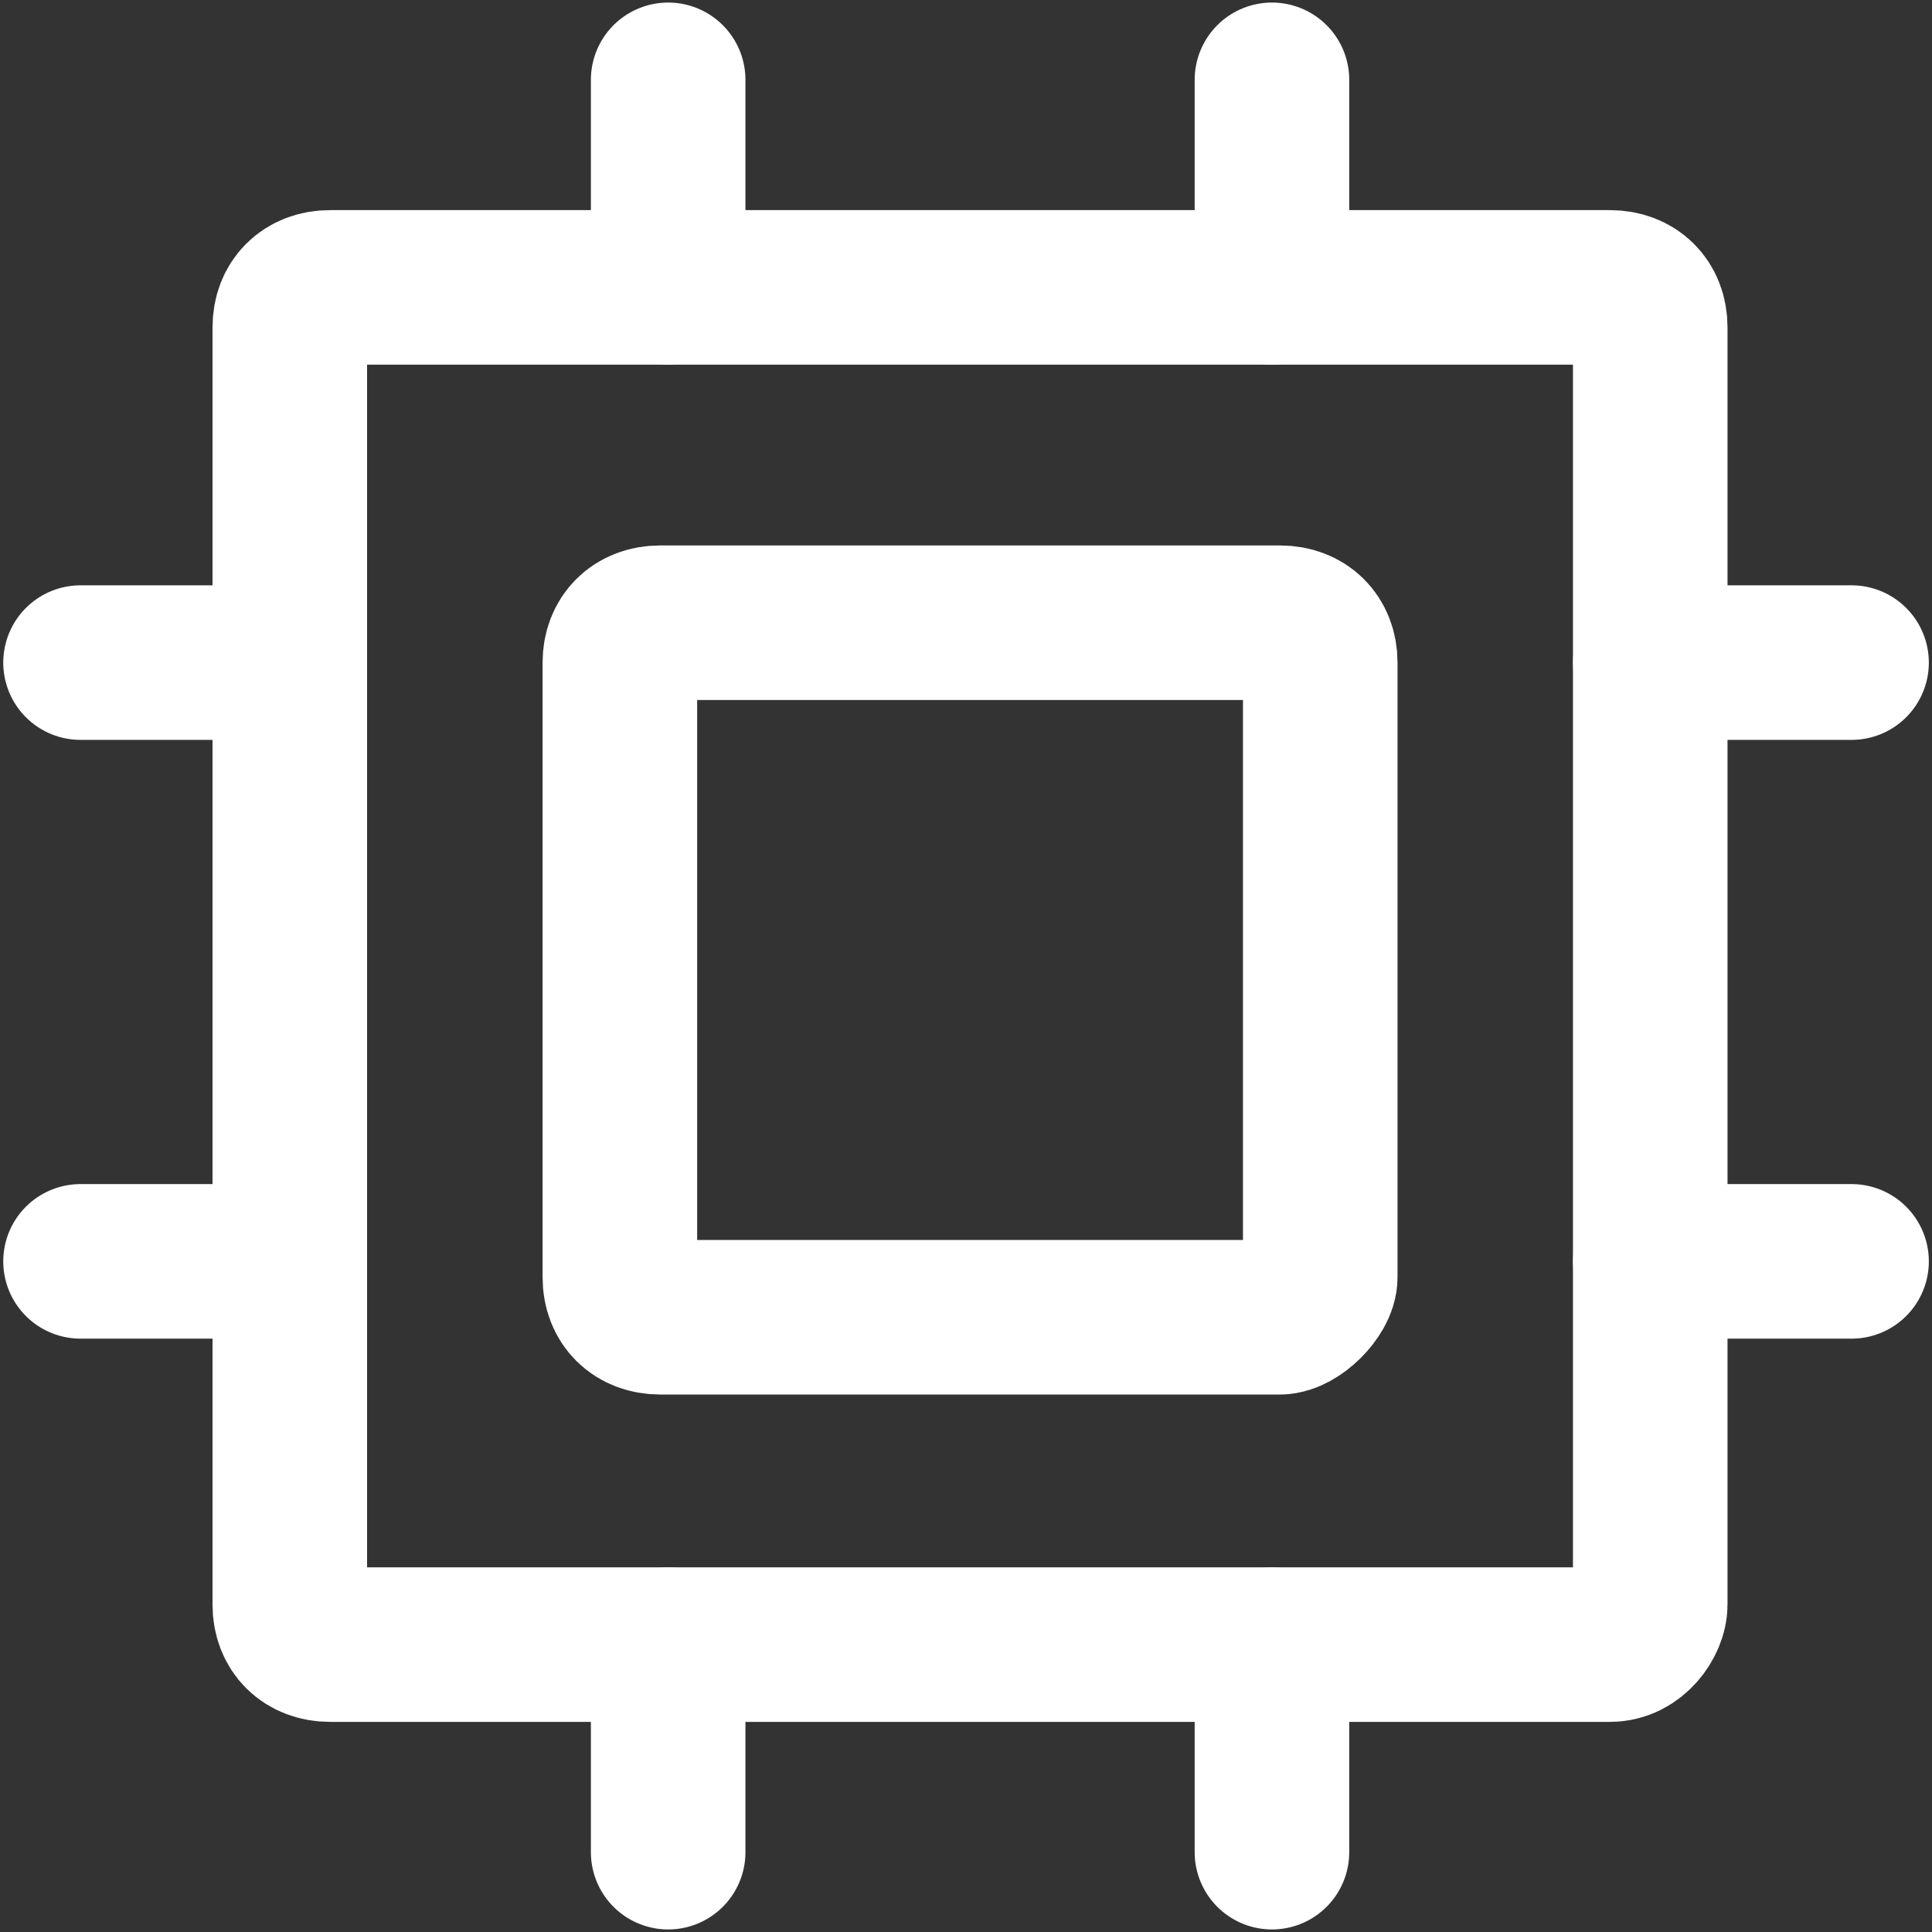
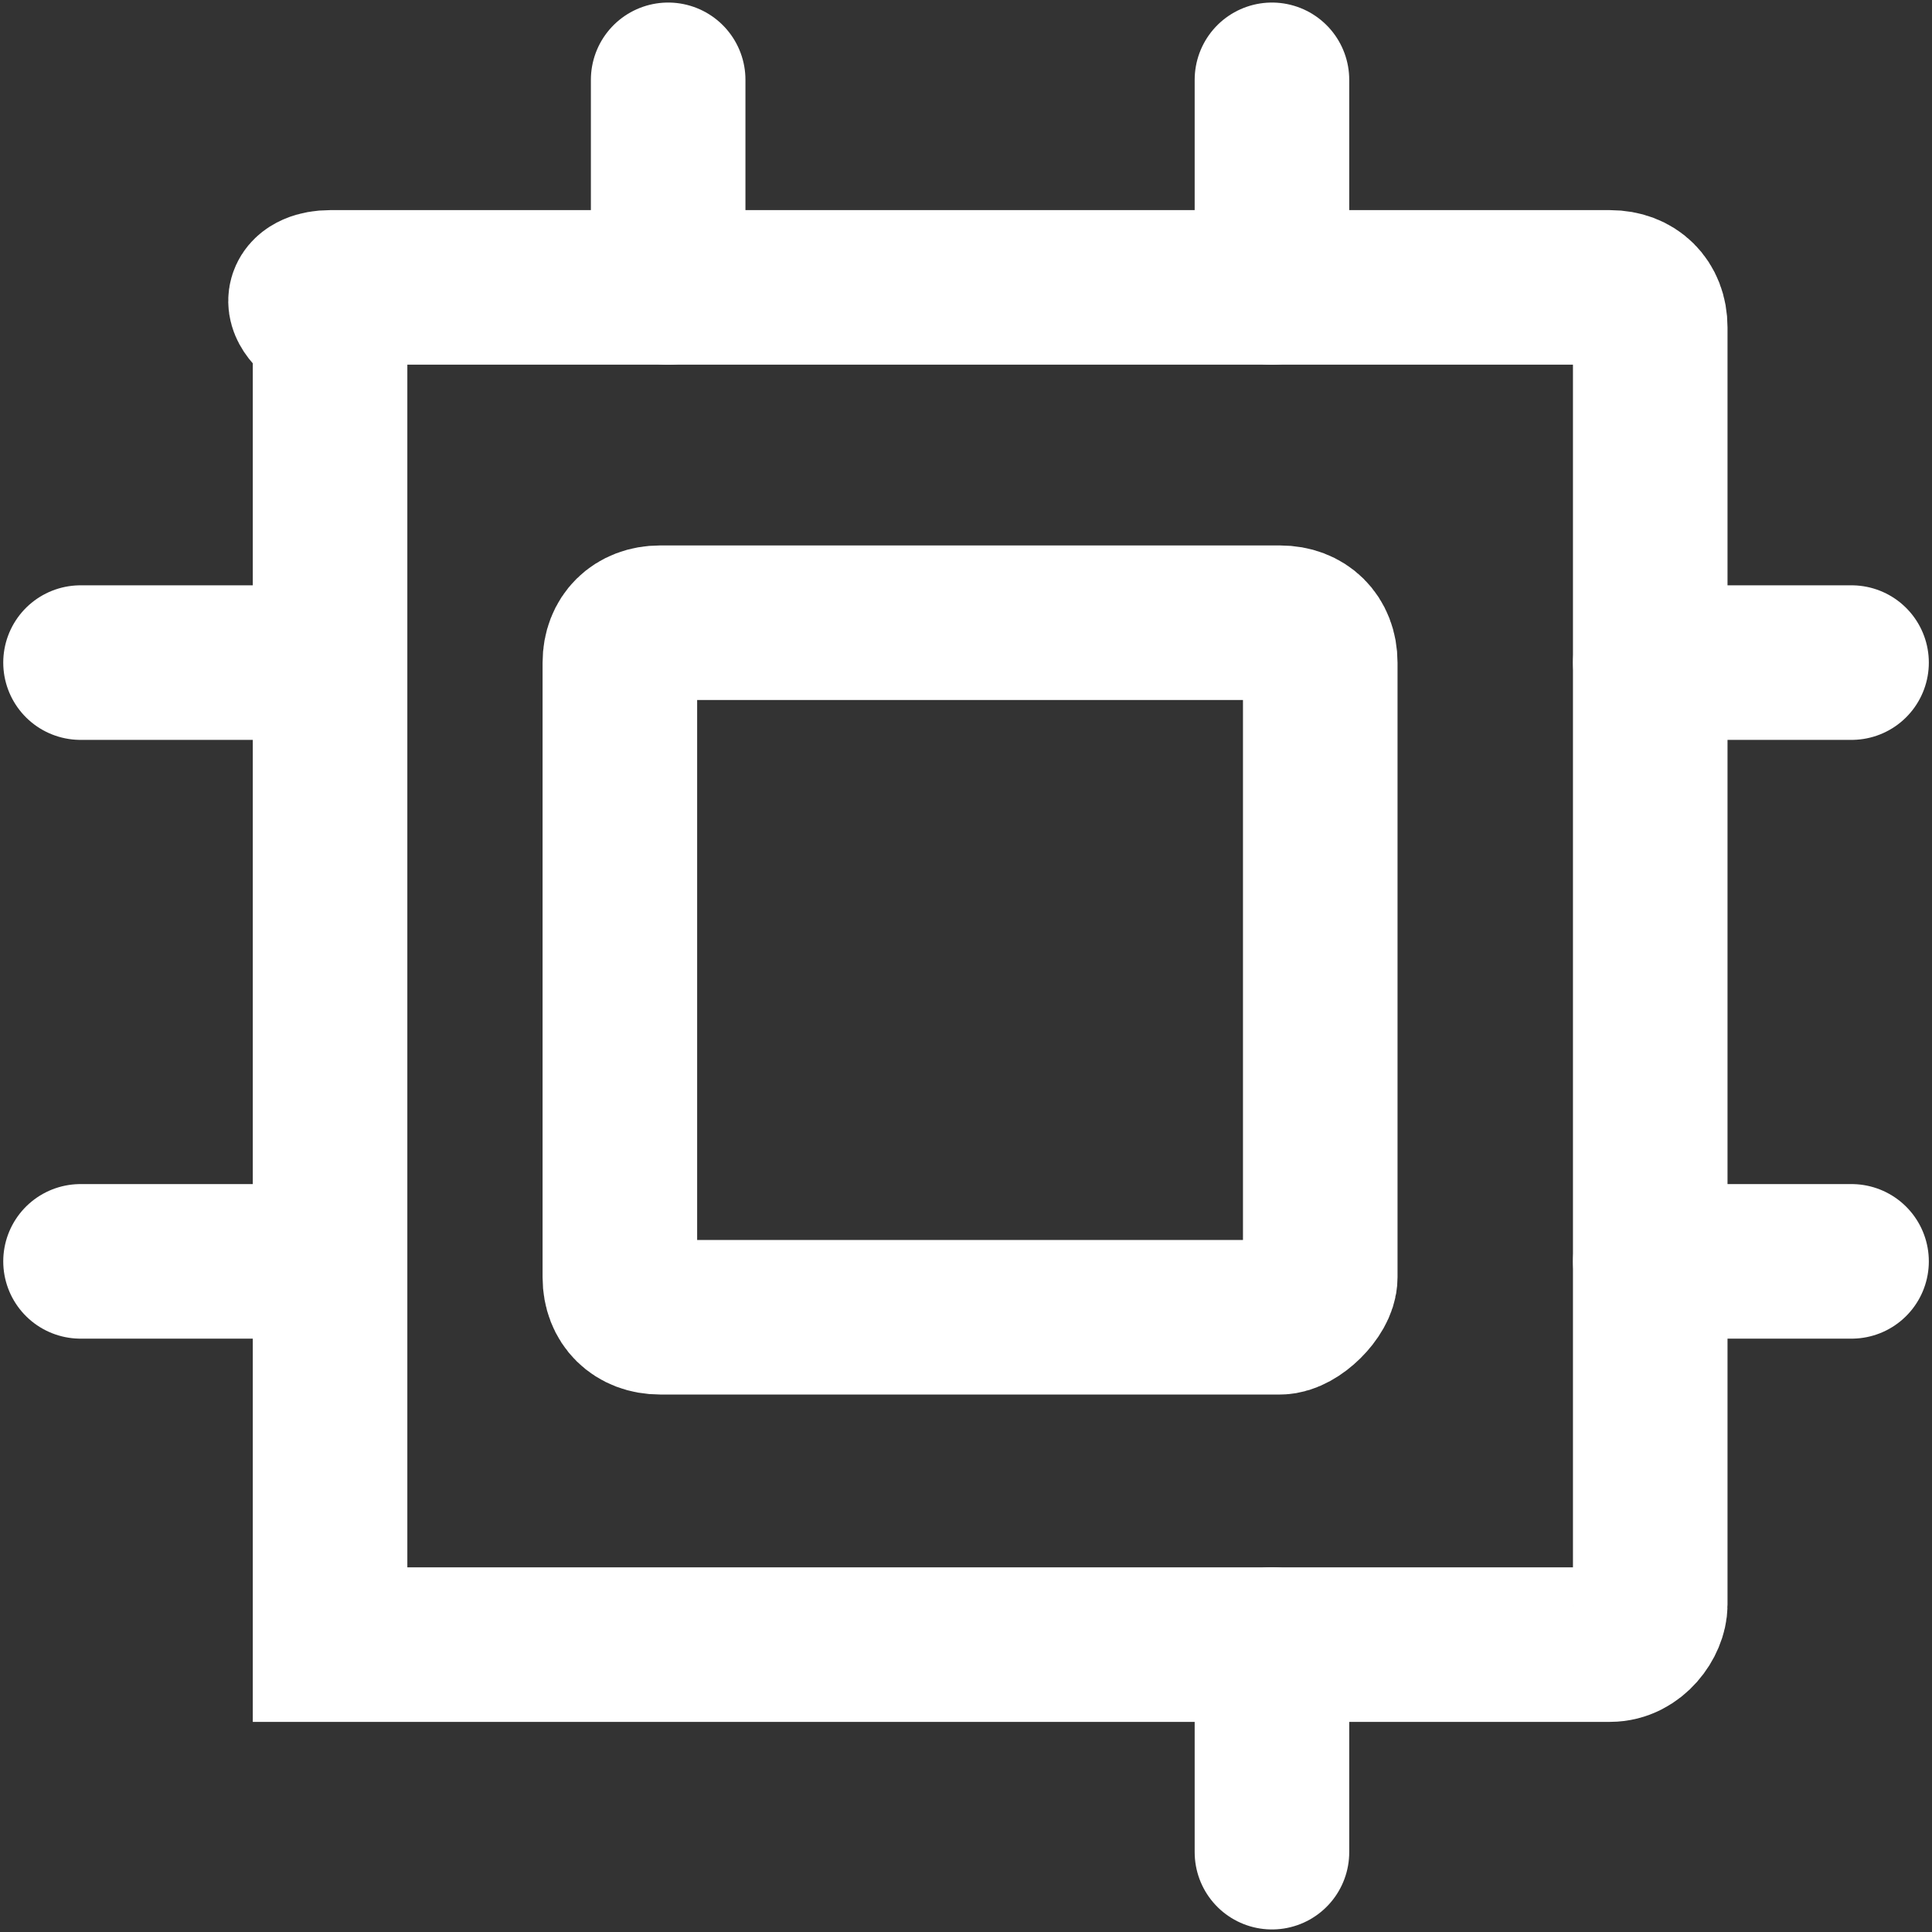
<svg xmlns="http://www.w3.org/2000/svg" width="25" height="25" viewBox="0 0 25 25" fill="none">
  <rect x="0" y="0" width="25" height="25" fill="#333333" stroke="none" />
  <g id="Frame" clip-path="url(#clip0_603_7168)">
    <g id="Group">
-       <path id="Vector" d="M20.833 21.281H4.271C3.958 21.281 3.75 21.074 3.75 20.764V4.235C3.75 3.925 3.958 3.719 4.271 3.719H20.833C21.146 3.719 21.354 3.925 21.354 4.235V20.764C21.354 20.971 21.146 21.281 20.833 21.281Z" stroke="white" stroke-width="2" stroke-miterlimit="10" stroke-linecap="round" />
+       <path id="Vector" d="M20.833 21.281H4.271V4.235C3.75 3.925 3.958 3.719 4.271 3.719H20.833C21.146 3.719 21.354 3.925 21.354 4.235V20.764C21.354 20.971 21.146 21.281 20.833 21.281Z" stroke="white" stroke-width="2" stroke-miterlimit="10" stroke-linecap="round" />
      <path id="Vector_2" d="M16.563 17.045H8.542C8.23 17.045 8.021 16.839 8.021 16.529V8.574C8.021 8.264 8.23 8.058 8.542 8.058H16.563C16.876 8.058 17.084 8.264 17.084 8.574V16.529C17.084 16.735 16.771 17.045 16.563 17.045Z" stroke="white" stroke-width="2" stroke-miterlimit="10" stroke-linecap="round" />
      <g id="Group_2">
        <path id="Vector_3" d="M8.646 1.033V3.719" stroke="white" stroke-width="2" stroke-miterlimit="10" stroke-linecap="round" />
        <path id="Vector_4" d="M16.459 1.033V3.719" stroke="white" stroke-width="2" stroke-miterlimit="10" stroke-linecap="round" />
      </g>
      <g id="Group_3">
-         <path id="Vector_5" d="M8.646 21.281V23.967" stroke="white" stroke-width="2" stroke-miterlimit="10" stroke-linecap="round" />
        <path id="Vector_6" d="M16.459 21.281V23.967" stroke="white" stroke-width="2" stroke-miterlimit="10" stroke-linecap="round" />
      </g>
      <g id="Group_4">
        <path id="Vector_7" d="M3.646 8.574H1.042" stroke="white" stroke-width="2" stroke-miterlimit="10" stroke-linecap="round" />
        <path id="Vector_8" d="M3.646 16.322H1.042" stroke="white" stroke-width="2" stroke-miterlimit="10" stroke-linecap="round" />
      </g>
      <g id="Group_5">
        <path id="Vector_9" d="M23.959 8.574H21.355" stroke="white" stroke-width="2" stroke-miterlimit="10" stroke-linecap="round" />
        <path id="Vector_10" d="M23.959 16.322H21.355" stroke="white" stroke-width="2" stroke-miterlimit="10" stroke-linecap="round" />
      </g>
    </g>
  </g>
  <defs>
    <clipPath id="clip0_603_7168">
      <rect width="25" height="25" fill="white" />
    </clipPath>
  </defs>
</svg>